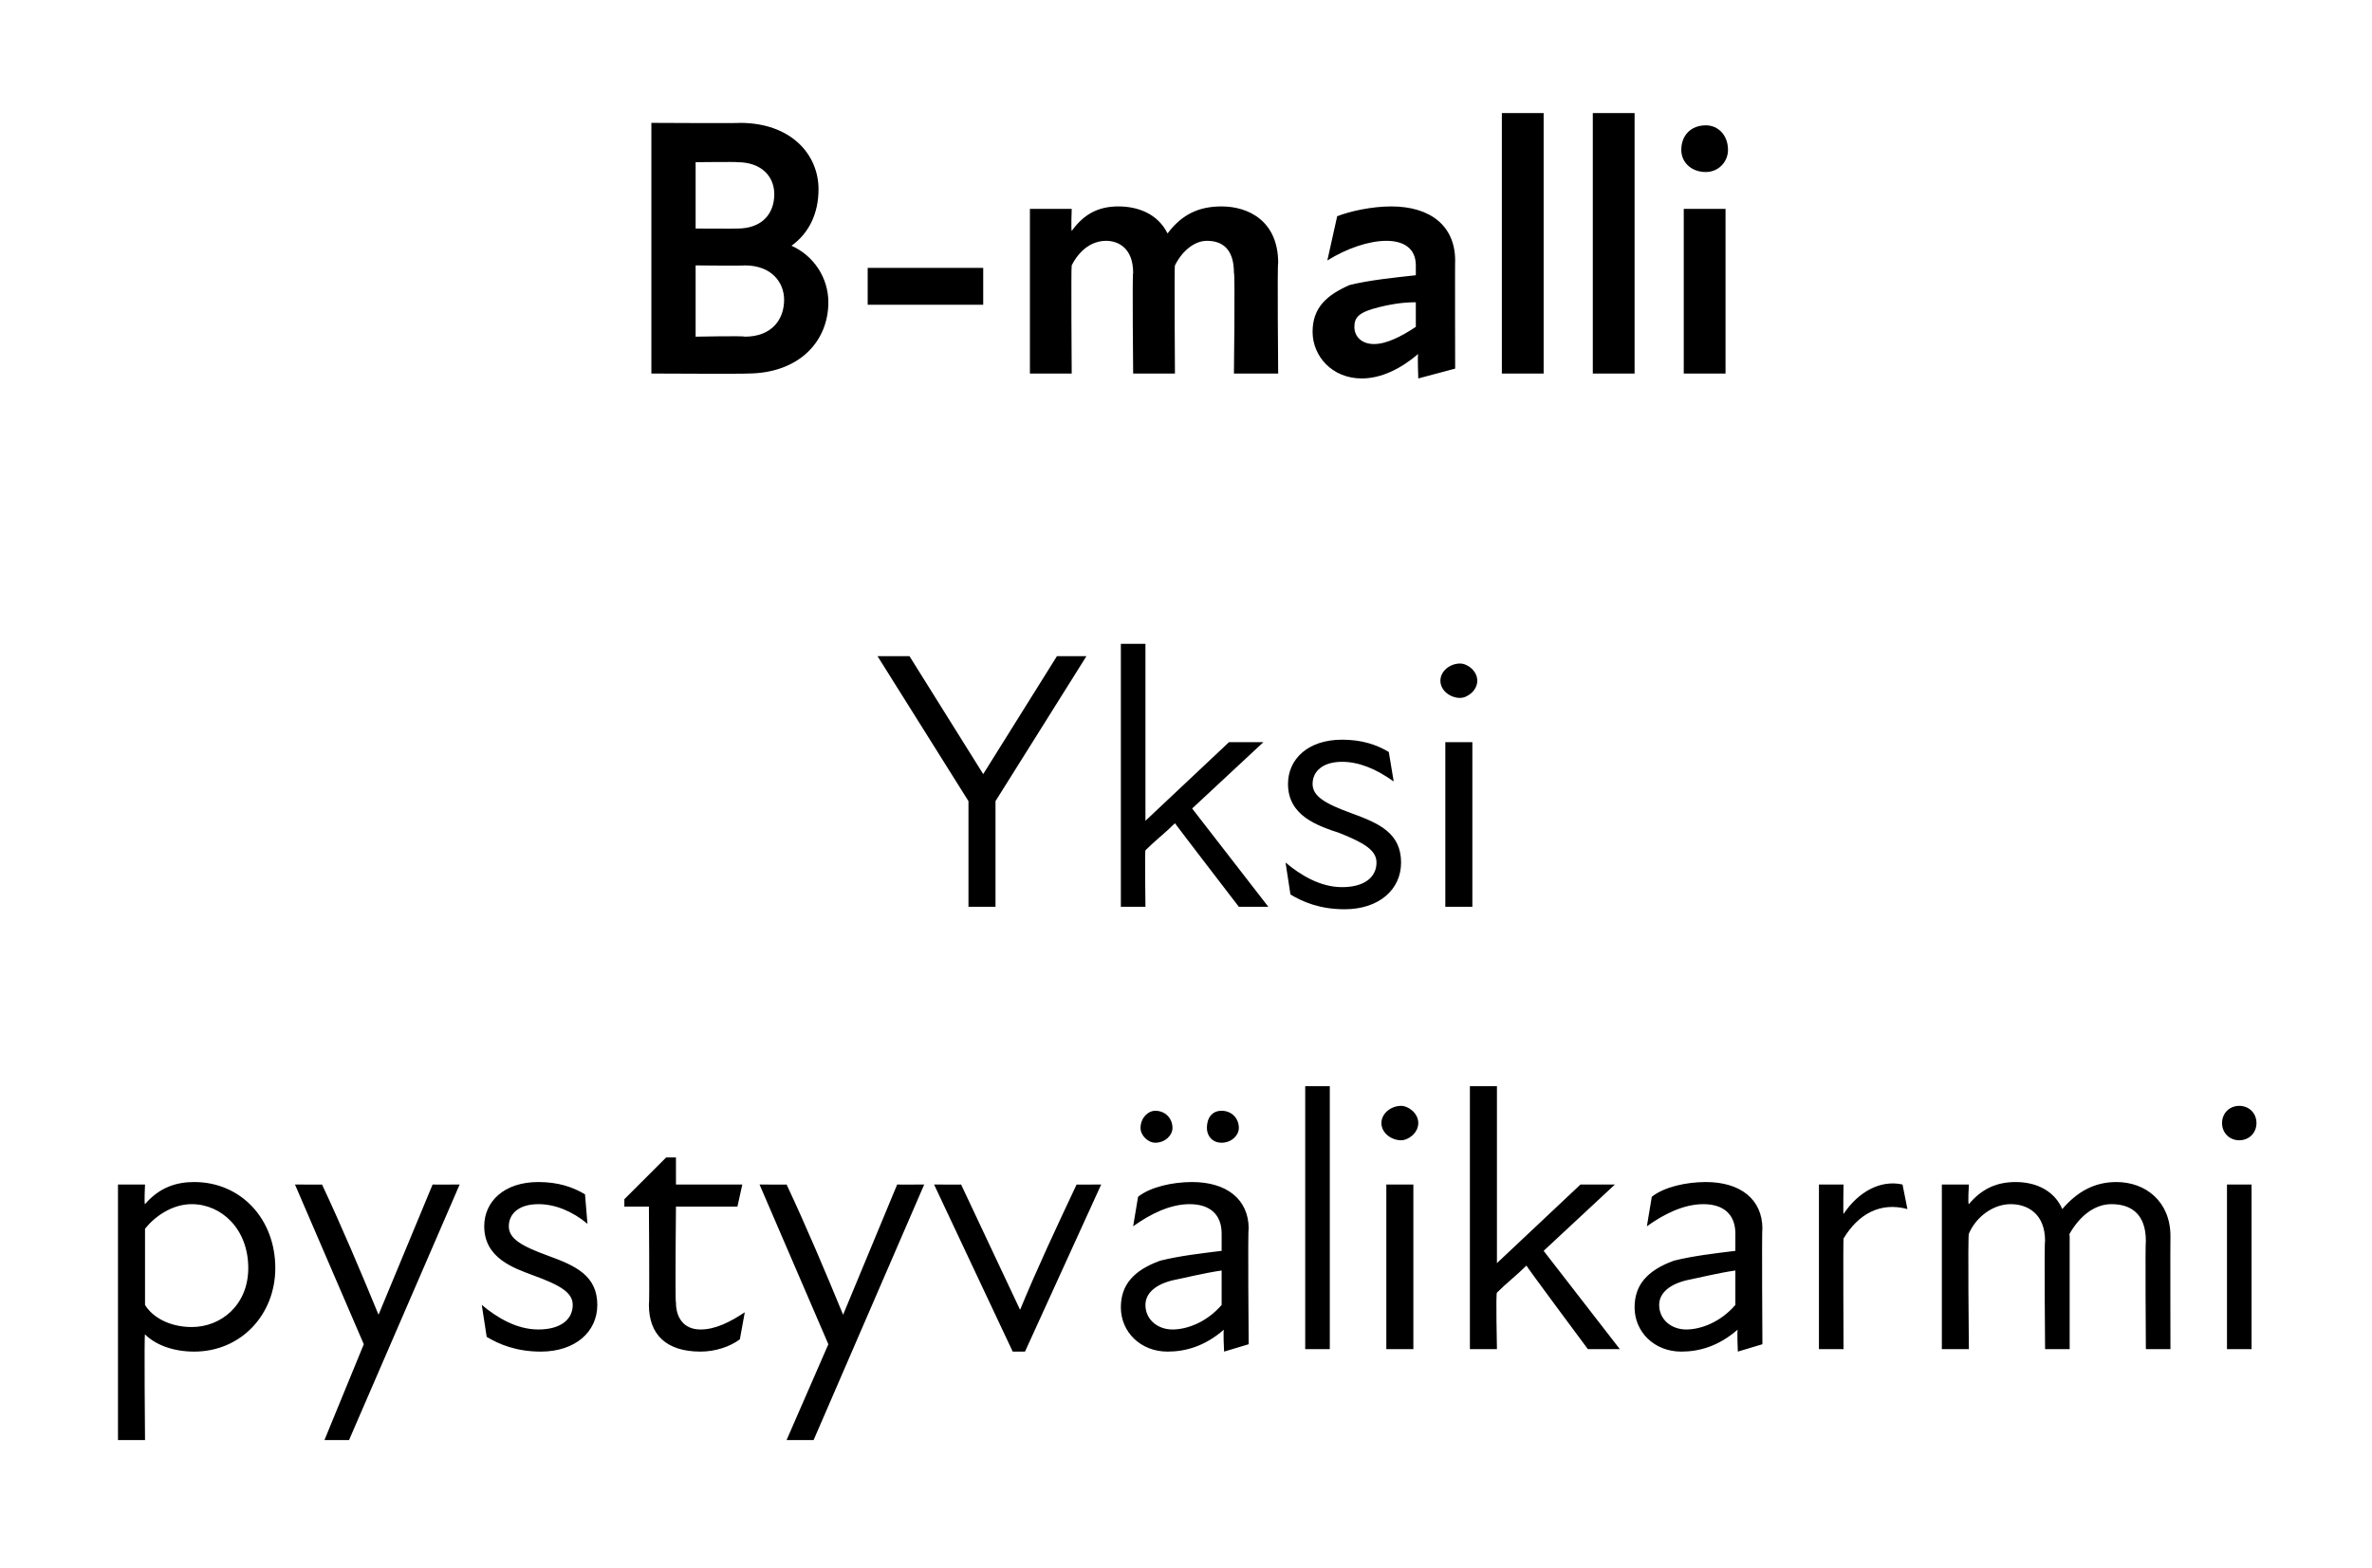
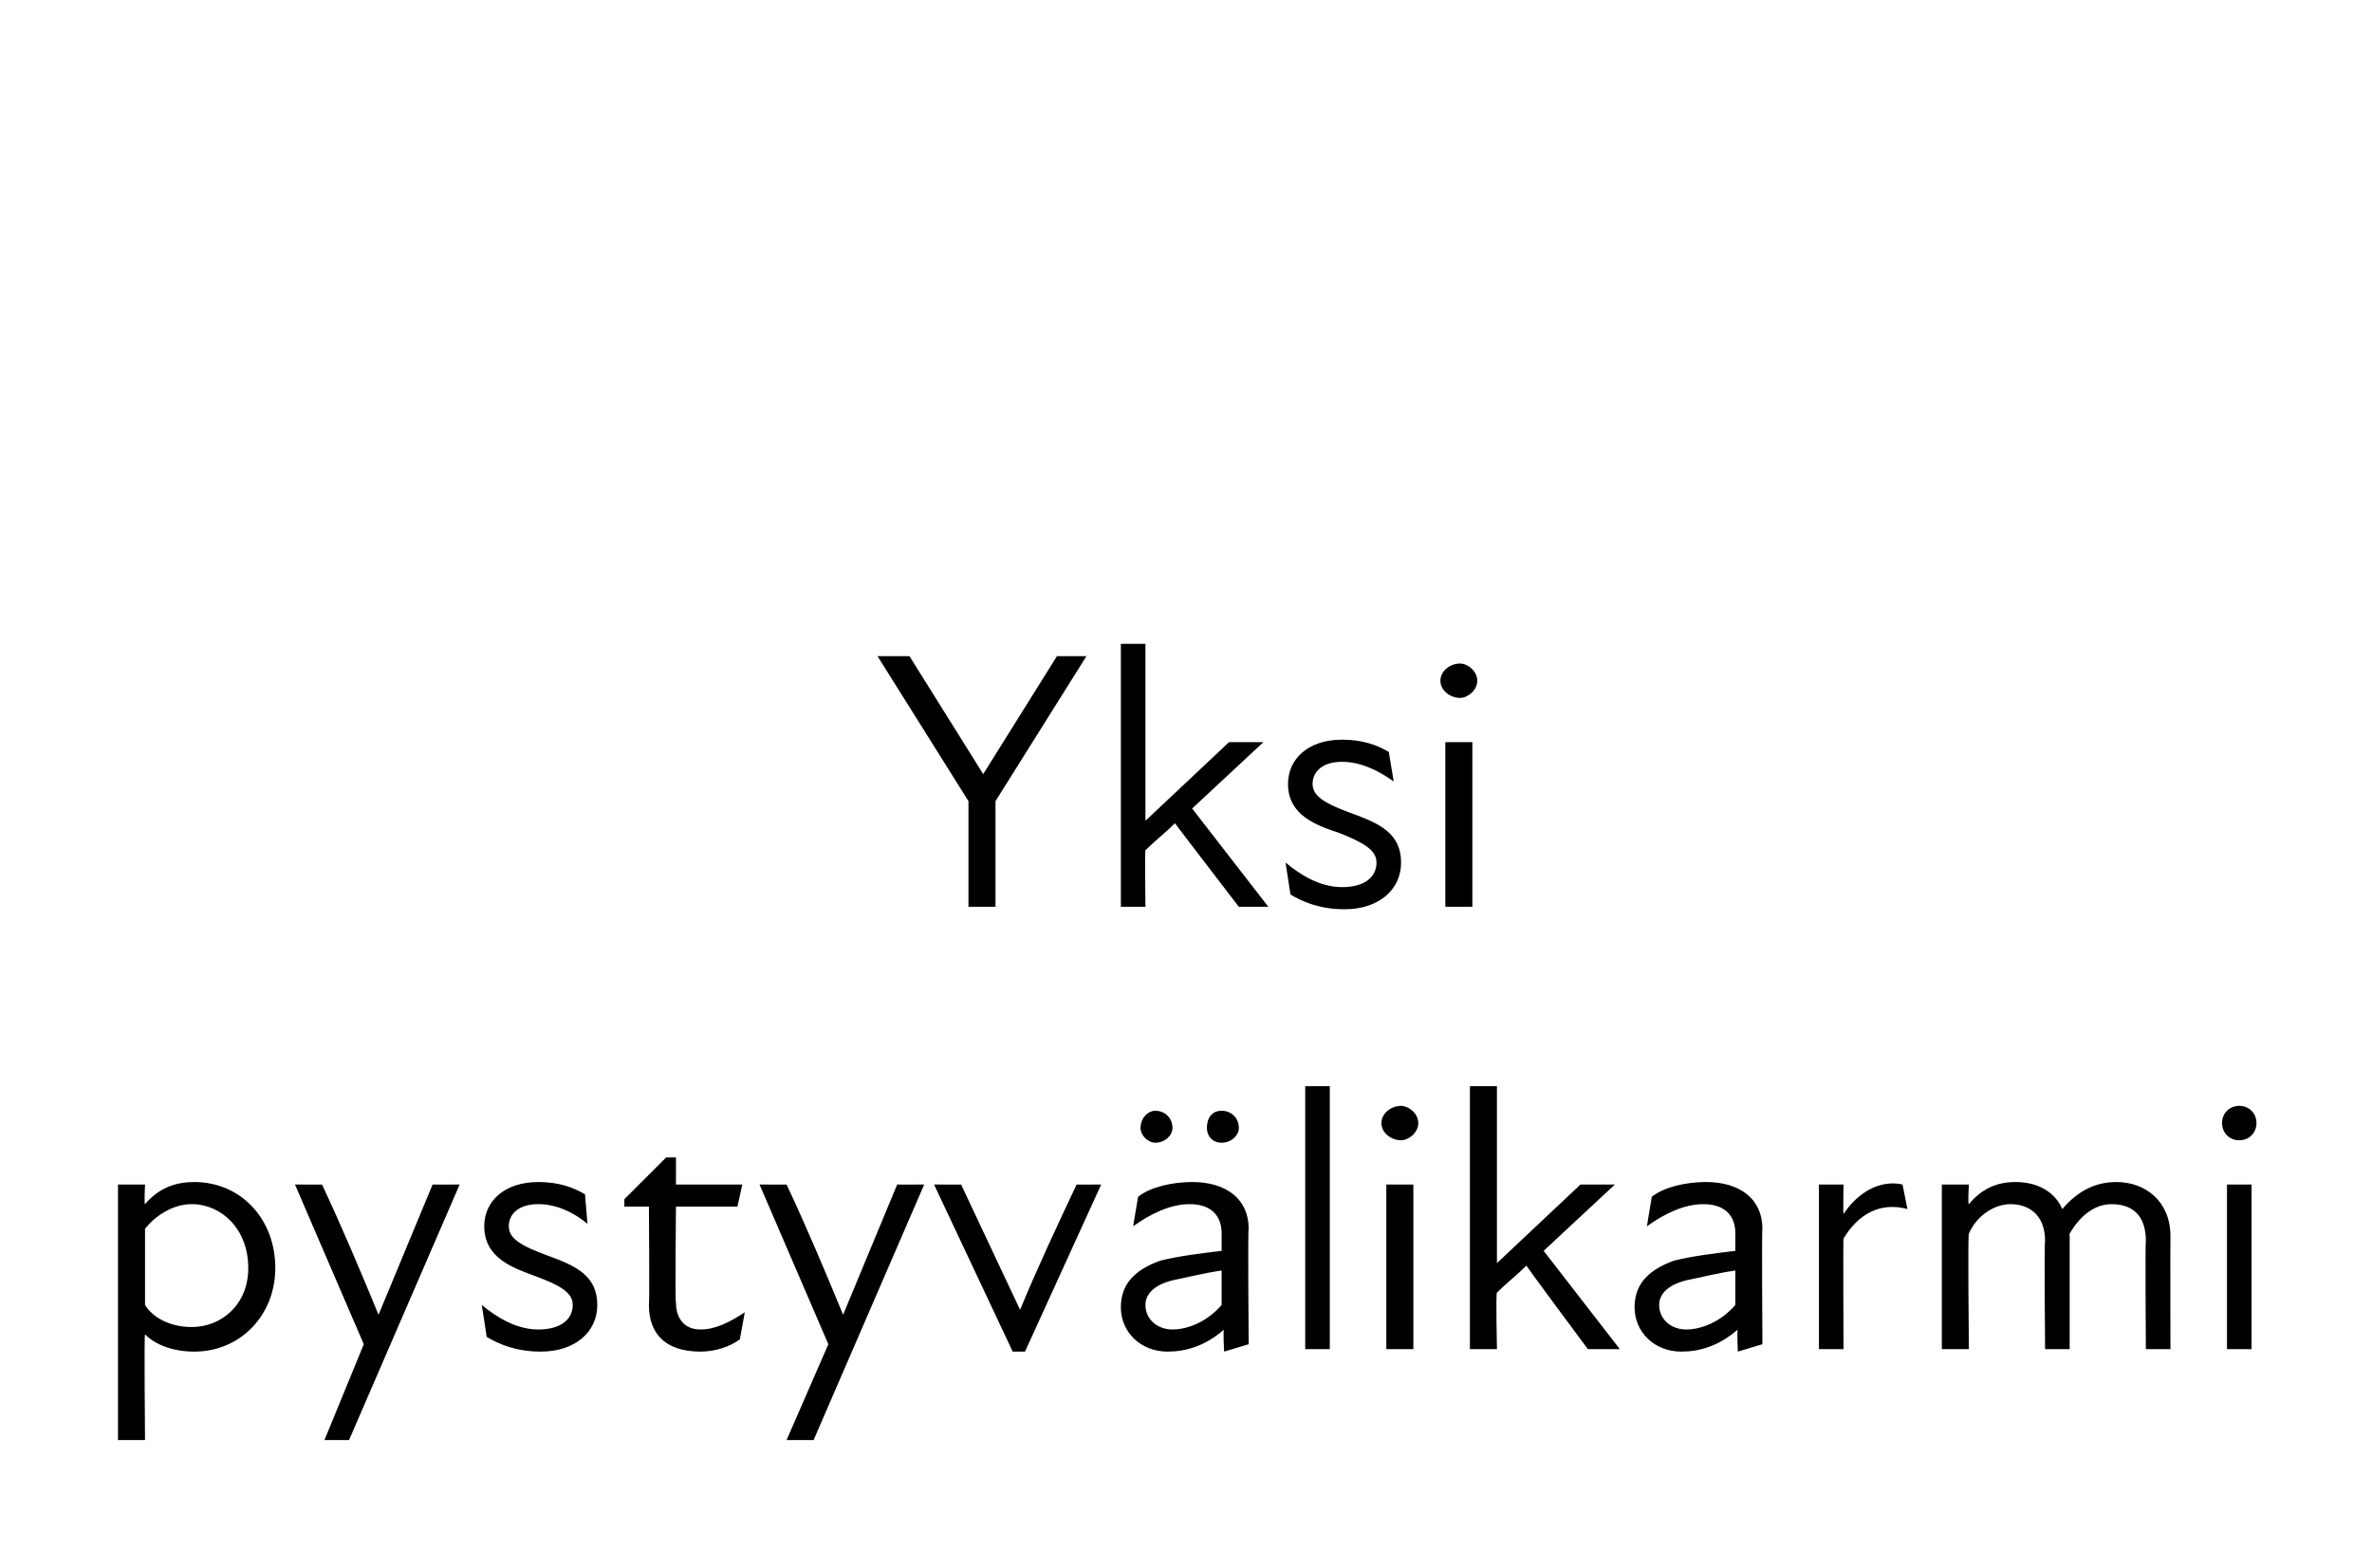
<svg xmlns="http://www.w3.org/2000/svg" version="1.1" width="96.5px" height="63.8px" viewBox="0 -4 96.5 63.8" style="top:-4px">
  <desc>B malli Yksi pystyv likarmi</desc>
  <defs />
  <g id="Polygon175821">
    <path d="M 7.9 51 C 7 51 6.3 50.7 5.9 50.3 C 5.86 50.25 5.9 54.6 5.9 54.6 L 4.8 54.6 L 4.8 44.2 L 5.9 44.2 C 5.9 44.2 5.86 45 5.9 45 C 6.5 44.3 7.2 44.1 7.9 44.1 C 9.8 44.1 11.2 45.6 11.2 47.6 C 11.2 49.5 9.8 51 7.9 51 Z M 7.8 50 C 9 50 10.1 49.1 10.1 47.6 C 10.1 46 9 45 7.8 45 C 7 45 6.3 45.5 5.9 46 C 5.9 46 5.9 49.1 5.9 49.1 C 6.2 49.6 6.9 50 7.8 50 Z M 14.8 50.7 L 12 44.2 C 12 44.2 13.14 44.21 13.1 44.2 C 13.9 45.9 14.7 47.8 15.4 49.5 C 16.1 47.8 16.9 45.9 17.6 44.2 C 17.64 44.21 18.7 44.2 18.7 44.2 L 14.2 54.6 L 13.2 54.6 L 14.8 50.7 Z M 19.8 50.4 C 19.8 50.4 19.6 49.1 19.6 49.1 C 20.2 49.6 21 50.1 21.9 50.1 C 22.8 50.1 23.3 49.7 23.3 49.1 C 23.3 48.6 22.8 48.3 21.7 47.9 C 20.9 47.6 19.7 47.2 19.7 45.9 C 19.7 44.9 20.5 44.1 21.9 44.1 C 22.7 44.1 23.3 44.3 23.8 44.6 C 23.8 44.6 23.9 45.8 23.9 45.8 C 23.3 45.3 22.6 45 21.9 45 C 21.1 45 20.7 45.4 20.7 45.9 C 20.7 46.4 21.2 46.7 22.3 47.1 C 23.4 47.5 24.3 47.9 24.3 49.1 C 24.3 50.2 23.4 51 22 51 C 21 51 20.3 50.7 19.8 50.4 Z M 26.4 49.1 C 26.43 49.1 26.4 45.1 26.4 45.1 L 25.4 45.1 L 25.4 44.8 L 27.1 43.1 L 27.5 43.1 L 27.5 44.2 L 30.2 44.2 L 30 45.1 L 27.5 45.1 C 27.5 45.1 27.46 48.99 27.5 49 C 27.5 49.6 27.8 50.1 28.5 50.1 C 29.1 50.1 29.7 49.8 30.3 49.4 C 30.3 49.4 30.1 50.5 30.1 50.5 C 29.7 50.8 29.1 51 28.5 51 C 27.1 51 26.4 50.3 26.4 49.1 Z M 33.7 50.7 L 30.9 44.2 C 30.9 44.2 32.02 44.21 32 44.2 C 32.8 45.9 33.6 47.8 34.3 49.5 C 35 47.8 35.8 45.9 36.5 44.2 C 36.52 44.21 37.6 44.2 37.6 44.2 L 33.1 54.6 L 32 54.6 L 33.7 50.7 Z M 38 44.2 C 38 44.2 39.12 44.21 39.1 44.2 C 39.9 45.9 40.7 47.6 41.5 49.3 C 41.5 49.3 41.5 49.3 41.5 49.3 C 42.2 47.6 43 45.9 43.8 44.2 C 43.75 44.21 44.8 44.2 44.8 44.2 L 41.7 51 L 41.2 51 L 38 44.2 Z M 49.8 50.1 C 49 50.8 48.2 51 47.5 51 C 46.4 51 45.6 50.2 45.6 49.2 C 45.6 48.3 46.1 47.7 47.2 47.3 C 48 47.1 48.9 47 49.7 46.9 C 49.7 46.9 49.7 46.2 49.7 46.2 C 49.7 45.4 49.2 45 48.4 45 C 47.6 45 46.8 45.4 46.1 45.9 C 46.1 45.9 46.3 44.7 46.3 44.7 C 46.8 44.3 47.7 44.1 48.5 44.1 C 49.9 44.1 50.8 44.8 50.8 46 C 50.76 45.96 50.8 50.7 50.8 50.7 L 49.8 51 C 49.8 51 49.75 50.07 49.8 50.1 Z M 47 41.2 C 47.4 41.2 47.7 41.5 47.7 41.9 C 47.7 42.2 47.4 42.5 47 42.5 C 46.7 42.5 46.4 42.2 46.4 41.9 C 46.4 41.5 46.7 41.2 47 41.2 Z M 47.7 50.1 C 48.3 50.1 49.1 49.8 49.7 49.1 C 49.7 49.1 49.7 47.7 49.7 47.7 C 49 47.8 48.2 48 47.7 48.1 C 46.9 48.3 46.6 48.7 46.6 49.1 C 46.6 49.7 47.1 50.1 47.7 50.1 Z M 49.7 41.2 C 50.1 41.2 50.4 41.5 50.4 41.9 C 50.4 42.2 50.1 42.5 49.7 42.5 C 49.3 42.5 49.1 42.2 49.1 41.9 C 49.1 41.5 49.3 41.2 49.7 41.2 Z M 53.1 40.2 L 54.1 40.2 L 54.1 50.9 L 53.1 50.9 L 53.1 40.2 Z M 56.4 44.2 L 57.5 44.2 L 57.5 50.9 L 56.4 50.9 L 56.4 44.2 Z M 57 41 C 57.3 41 57.7 41.3 57.7 41.7 C 57.7 42.1 57.3 42.4 57 42.4 C 56.6 42.4 56.2 42.1 56.2 41.7 C 56.2 41.3 56.6 41 57 41 Z M 59.8 40.2 L 60.9 40.2 L 60.9 47.4 L 64.3 44.2 L 65.7 44.2 L 62.8 46.9 L 65.9 50.9 L 64.6 50.9 C 64.6 50.9 62.1 47.54 62.1 47.5 C 61.7 47.9 61.3 48.2 60.9 48.6 C 60.85 48.6 60.9 50.9 60.9 50.9 L 59.8 50.9 L 59.8 40.2 Z M 70.7 50.1 C 69.9 50.8 69.1 51 68.4 51 C 67.3 51 66.5 50.2 66.5 49.2 C 66.5 48.3 67 47.7 68.1 47.3 C 68.9 47.1 69.8 47 70.6 46.9 C 70.6 46.9 70.6 46.2 70.6 46.2 C 70.6 45.4 70.1 45 69.3 45 C 68.5 45 67.7 45.4 67 45.9 C 67 45.9 67.2 44.7 67.2 44.7 C 67.7 44.3 68.6 44.1 69.4 44.1 C 70.8 44.1 71.7 44.8 71.7 46 C 71.67 45.96 71.7 50.7 71.7 50.7 L 70.7 51 C 70.7 51 70.66 50.07 70.7 50.1 Z M 68.6 50.1 C 69.2 50.1 70 49.8 70.6 49.1 C 70.6 49.1 70.6 47.7 70.6 47.7 C 69.9 47.8 69.1 48 68.6 48.1 C 67.8 48.3 67.5 48.7 67.5 49.1 C 67.5 49.7 68 50.1 68.6 50.1 Z M 74 44.2 L 75 44.2 C 75 44.2 74.98 45.36 75 45.4 C 75.6 44.5 76.5 44 77.4 44.2 C 77.4 44.2 77.6 45.2 77.6 45.2 C 76.5 44.9 75.6 45.4 75 46.4 C 74.98 46.44 75 50.9 75 50.9 L 74 50.9 L 74 44.2 Z M 79 44.2 L 80.1 44.2 C 80.1 44.2 80.05 45.03 80.1 45 C 80.6 44.4 81.2 44.1 82 44.1 C 82.9 44.1 83.6 44.5 83.9 45.2 C 84.5 44.5 85.2 44.1 86.1 44.1 C 87.3 44.1 88.3 44.9 88.3 46.3 C 88.29 46.35 88.3 50.9 88.3 50.9 L 87.3 50.9 C 87.3 50.9 87.27 46.5 87.3 46.5 C 87.3 45.4 86.7 45 85.9 45 C 85.2 45 84.6 45.5 84.2 46.2 C 84.18 46.18 84.2 46.3 84.2 46.3 L 84.2 50.9 L 83.2 50.9 C 83.2 50.9 83.16 46.5 83.2 46.5 C 83.2 45.4 82.5 45 81.8 45 C 81.1 45 80.4 45.5 80.1 46.2 C 80.05 46.21 80.1 50.9 80.1 50.9 L 79 50.9 L 79 44.2 Z M 90.6 44.2 L 91.6 44.2 L 91.6 50.9 L 90.6 50.9 L 90.6 44.2 Z M 91.1 41 C 91.5 41 91.8 41.3 91.8 41.7 C 91.8 42.1 91.5 42.4 91.1 42.4 C 90.7 42.4 90.4 42.1 90.4 41.7 C 90.4 41.3 90.7 41 91.1 41 Z " stroke="none" fill="#000" />
  </g>
  <g id="Polygon175820">
    <path d="M 39.4 28.6 L 35.7 22.7 L 37 22.7 L 40 27.5 L 43 22.7 L 44.2 22.7 L 40.5 28.6 L 40.5 32.9 L 39.4 32.9 L 39.4 28.6 Z M 45.6 22.2 L 46.6 22.2 L 46.6 29.4 L 50 26.2 L 51.4 26.2 L 48.5 28.9 L 51.6 32.9 L 50.4 32.9 C 50.4 32.9 47.82 29.54 47.8 29.5 C 47.4 29.9 47 30.2 46.6 30.6 C 46.57 30.6 46.6 32.9 46.6 32.9 L 45.6 32.9 L 45.6 22.2 Z M 52.5 32.4 C 52.5 32.4 52.3 31.1 52.3 31.1 C 52.9 31.6 53.7 32.1 54.6 32.1 C 55.5 32.1 56 31.7 56 31.1 C 56 30.6 55.5 30.3 54.5 29.9 C 53.6 29.6 52.4 29.2 52.4 27.9 C 52.4 26.9 53.2 26.1 54.6 26.1 C 55.4 26.1 56 26.3 56.5 26.6 C 56.5 26.6 56.7 27.8 56.7 27.8 C 56 27.3 55.3 27 54.6 27 C 53.8 27 53.4 27.4 53.4 27.9 C 53.4 28.4 53.9 28.7 55 29.1 C 56.1 29.5 57 29.9 57 31.1 C 57 32.2 56.1 33 54.7 33 C 53.7 33 53 32.7 52.5 32.4 Z M 58.8 26.2 L 59.9 26.2 L 59.9 32.9 L 58.8 32.9 L 58.8 26.2 Z M 59.4 23 C 59.7 23 60.1 23.3 60.1 23.7 C 60.1 24.1 59.7 24.4 59.4 24.4 C 59 24.4 58.6 24.1 58.6 23.7 C 58.6 23.3 59 23 59.4 23 Z " stroke="none" fill="#000" />
  </g>
  <g id="Polygon175819">
-     <path d="M 26.5 1 C 26.5 1 30.15 1.02 30.1 1 C 32.2 1 33.3 2.3 33.3 3.7 C 33.3 4.7 32.9 5.5 32.2 6 C 33.1 6.4 33.7 7.3 33.7 8.3 C 33.7 9.9 32.5 11.2 30.4 11.2 C 30.36 11.22 26.5 11.2 26.5 11.2 L 26.5 1 Z M 30.3 9.7 C 31.4 9.7 31.9 9 31.9 8.2 C 31.9 7.5 31.4 6.8 30.3 6.8 C 30.25 6.82 28.3 6.8 28.3 6.8 L 28.3 9.7 C 28.3 9.7 30.25 9.66 30.3 9.7 Z M 30 5.3 C 31 5.3 31.5 4.7 31.5 3.9 C 31.5 3.2 31 2.6 30 2.6 C 29.97 2.58 28.3 2.6 28.3 2.6 L 28.3 5.3 C 28.3 5.3 30.01 5.31 30 5.3 Z M 35.3 6.9 L 40 6.9 L 40 8.4 L 35.3 8.4 L 35.3 6.9 Z M 41.9 4.5 L 43.6 4.5 C 43.6 4.5 43.57 5.35 43.6 5.4 C 44.1 4.7 44.7 4.4 45.5 4.4 C 46.3 4.4 47.1 4.7 47.5 5.5 C 48.1 4.7 48.8 4.4 49.7 4.4 C 50.8 4.4 52 5 52 6.7 C 51.96 6.73 52 11.2 52 11.2 L 50.2 11.2 C 50.2 11.2 50.25 7.09 50.2 7.1 C 50.2 6.1 49.7 5.8 49.1 5.8 C 48.6 5.8 48.1 6.2 47.8 6.8 C 47.77 6.76 47.8 11.2 47.8 11.2 L 46.1 11.2 C 46.1 11.2 46.06 7.09 46.1 7.1 C 46.1 6.1 45.5 5.8 45 5.8 C 44.4 5.8 43.9 6.2 43.6 6.8 C 43.57 6.82 43.6 11.2 43.6 11.2 L 41.9 11.2 L 41.9 4.5 Z M 57.7 10.4 C 57 11 56.2 11.4 55.4 11.4 C 54.2 11.4 53.4 10.5 53.4 9.5 C 53.4 8.5 54 8 54.9 7.6 C 55.7 7.4 56.7 7.3 57.6 7.2 C 57.6 7.2 57.6 6.8 57.6 6.8 C 57.6 6.1 57.1 5.8 56.4 5.8 C 55.7 5.8 54.8 6.1 54 6.6 C 54 6.6 54.4 4.8 54.4 4.8 C 54.9 4.6 55.8 4.4 56.6 4.4 C 58.2 4.4 59.2 5.2 59.2 6.6 C 59.19 6.58 59.2 11 59.2 11 L 57.7 11.4 C 57.7 11.4 57.66 10.37 57.7 10.4 Z M 55.9 10 C 56.4 10 57 9.7 57.6 9.3 C 57.6 9.3 57.6 8.3 57.6 8.3 C 57 8.3 56.5 8.4 56.1 8.5 C 55.3 8.7 55.1 8.9 55.1 9.3 C 55.1 9.7 55.4 10 55.9 10 Z M 61.1 0.6 L 62.8 0.6 L 62.8 11.2 L 61.1 11.2 L 61.1 0.6 Z M 64.8 0.6 L 66.5 0.6 L 66.5 11.2 L 64.8 11.2 L 64.8 0.6 Z M 68.5 4.5 L 70.2 4.5 L 70.2 11.2 L 68.5 11.2 L 68.5 4.5 Z M 69.4 1.1 C 69.9 1.1 70.3 1.5 70.3 2.1 C 70.3 2.6 69.9 3 69.4 3 C 68.8 3 68.4 2.6 68.4 2.1 C 68.4 1.5 68.8 1.1 69.4 1.1 Z " stroke="none" fill="#000" />
-   </g>
+     </g>
</svg>